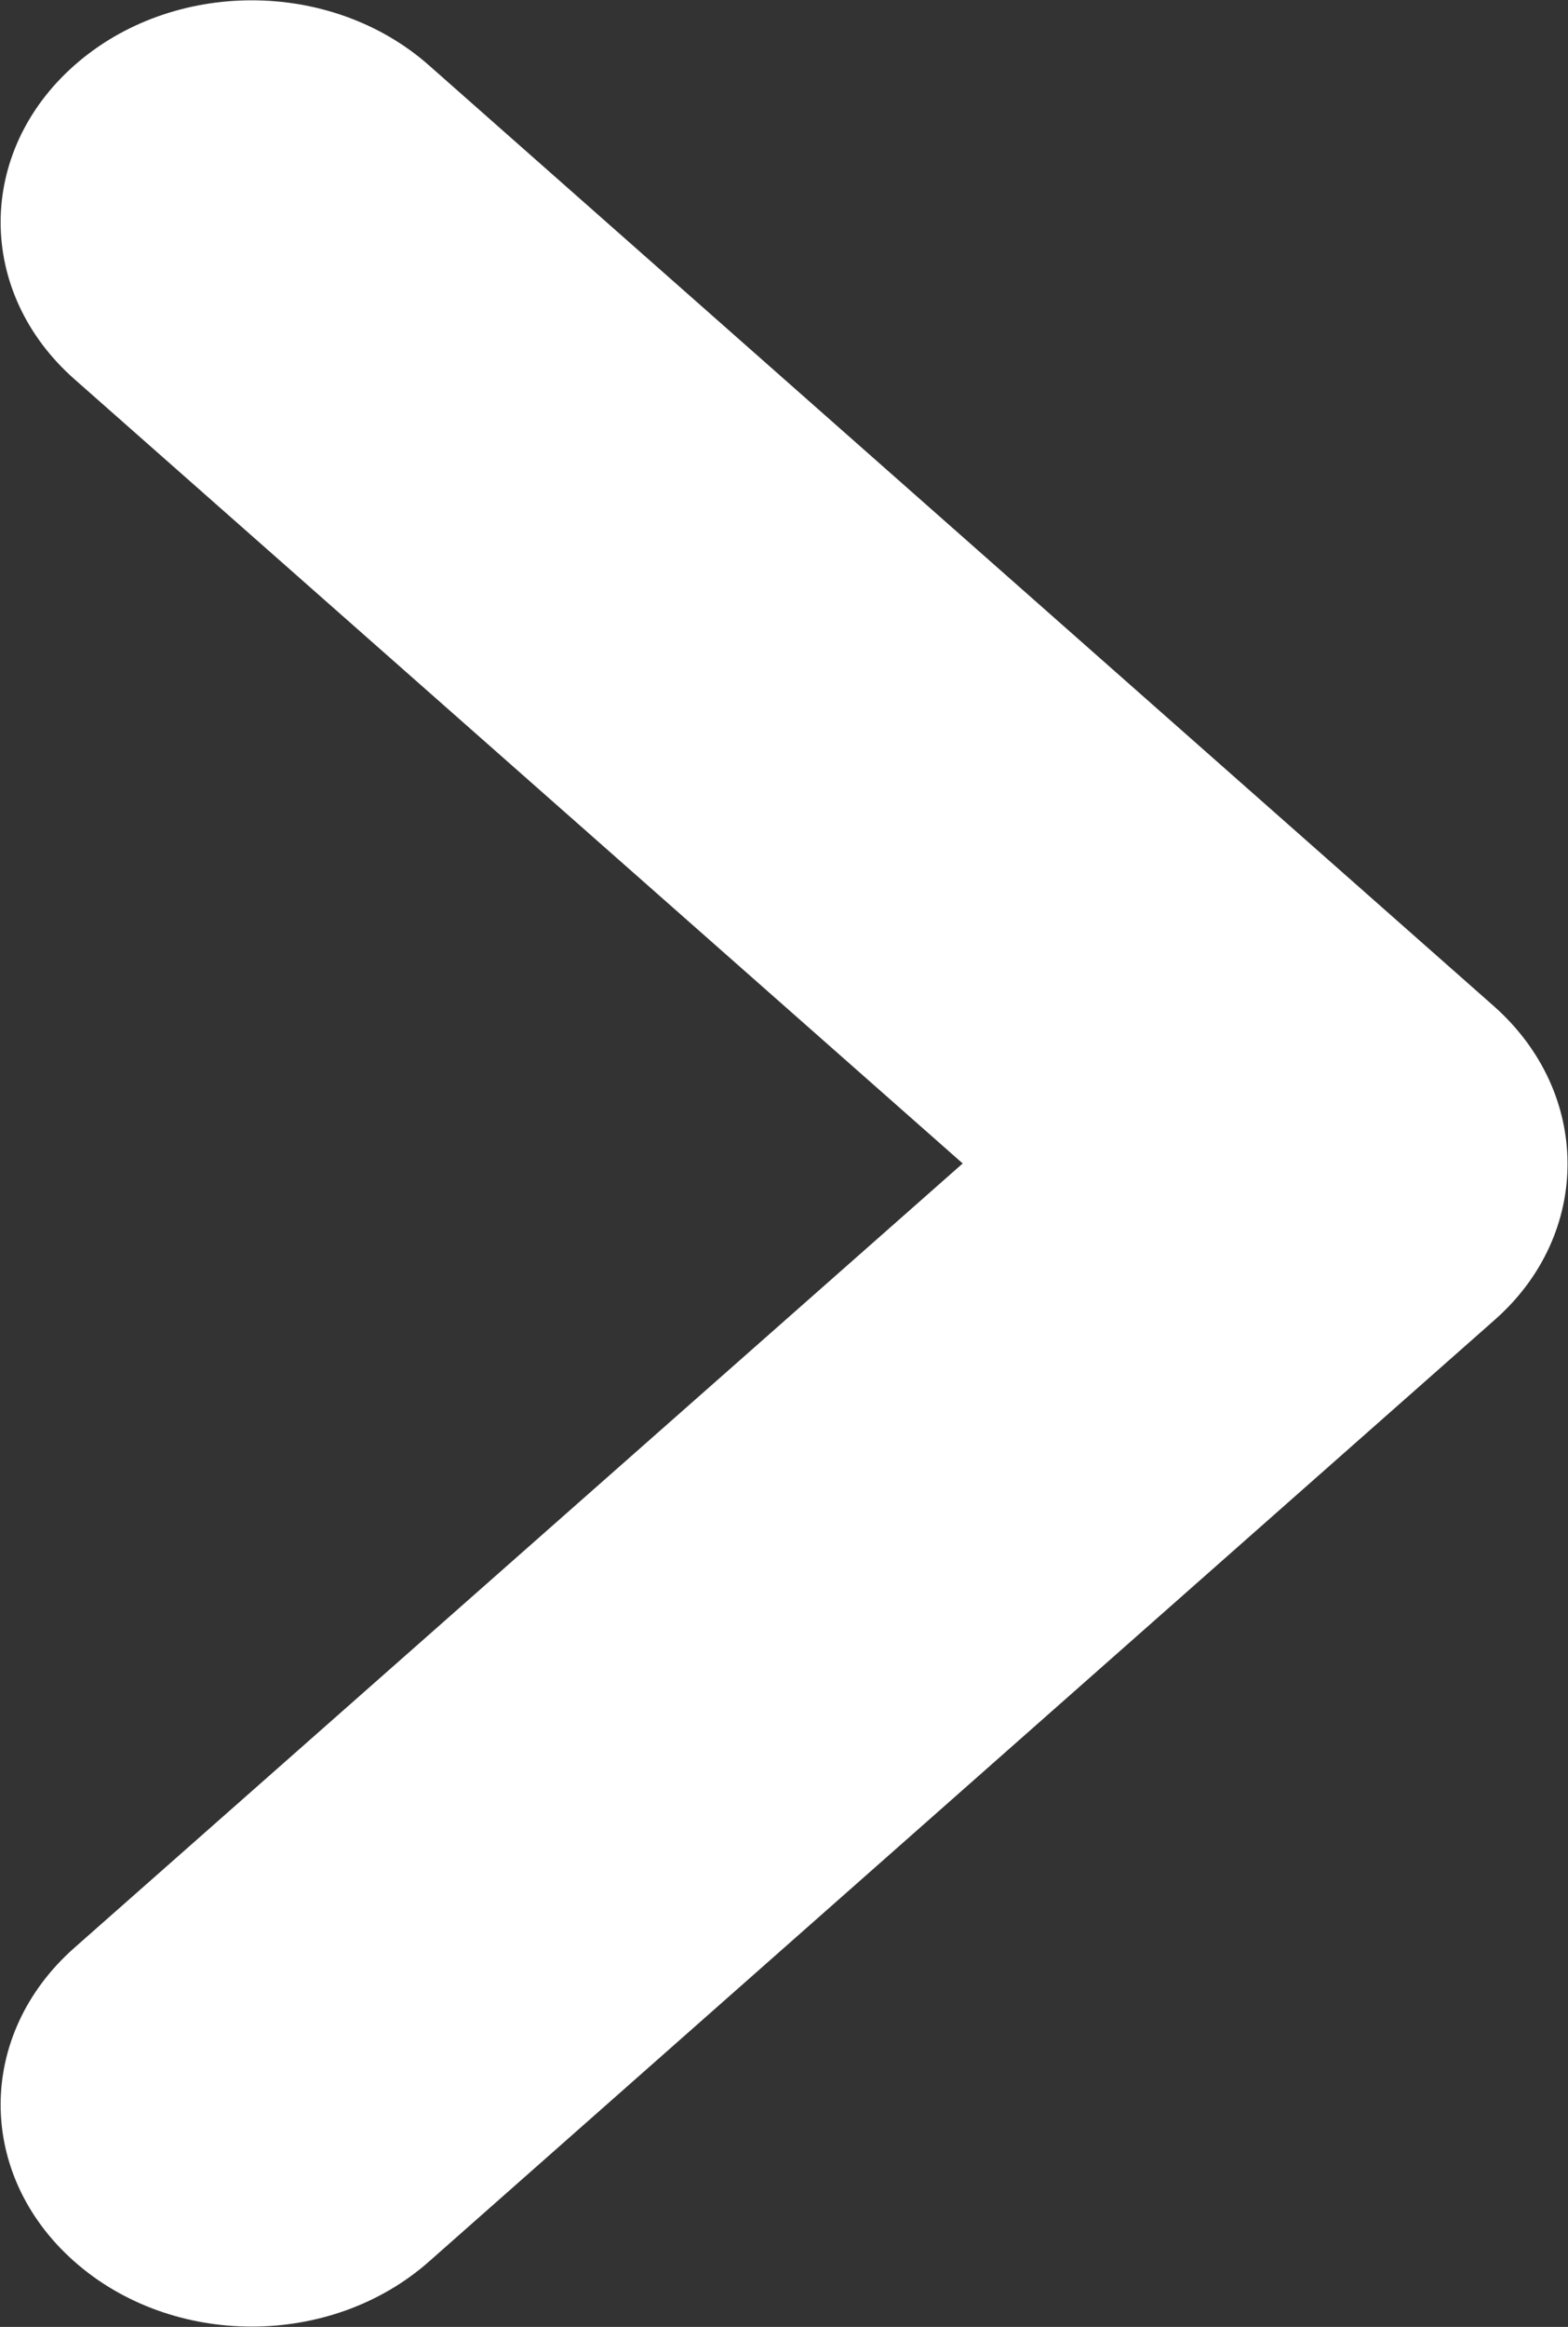
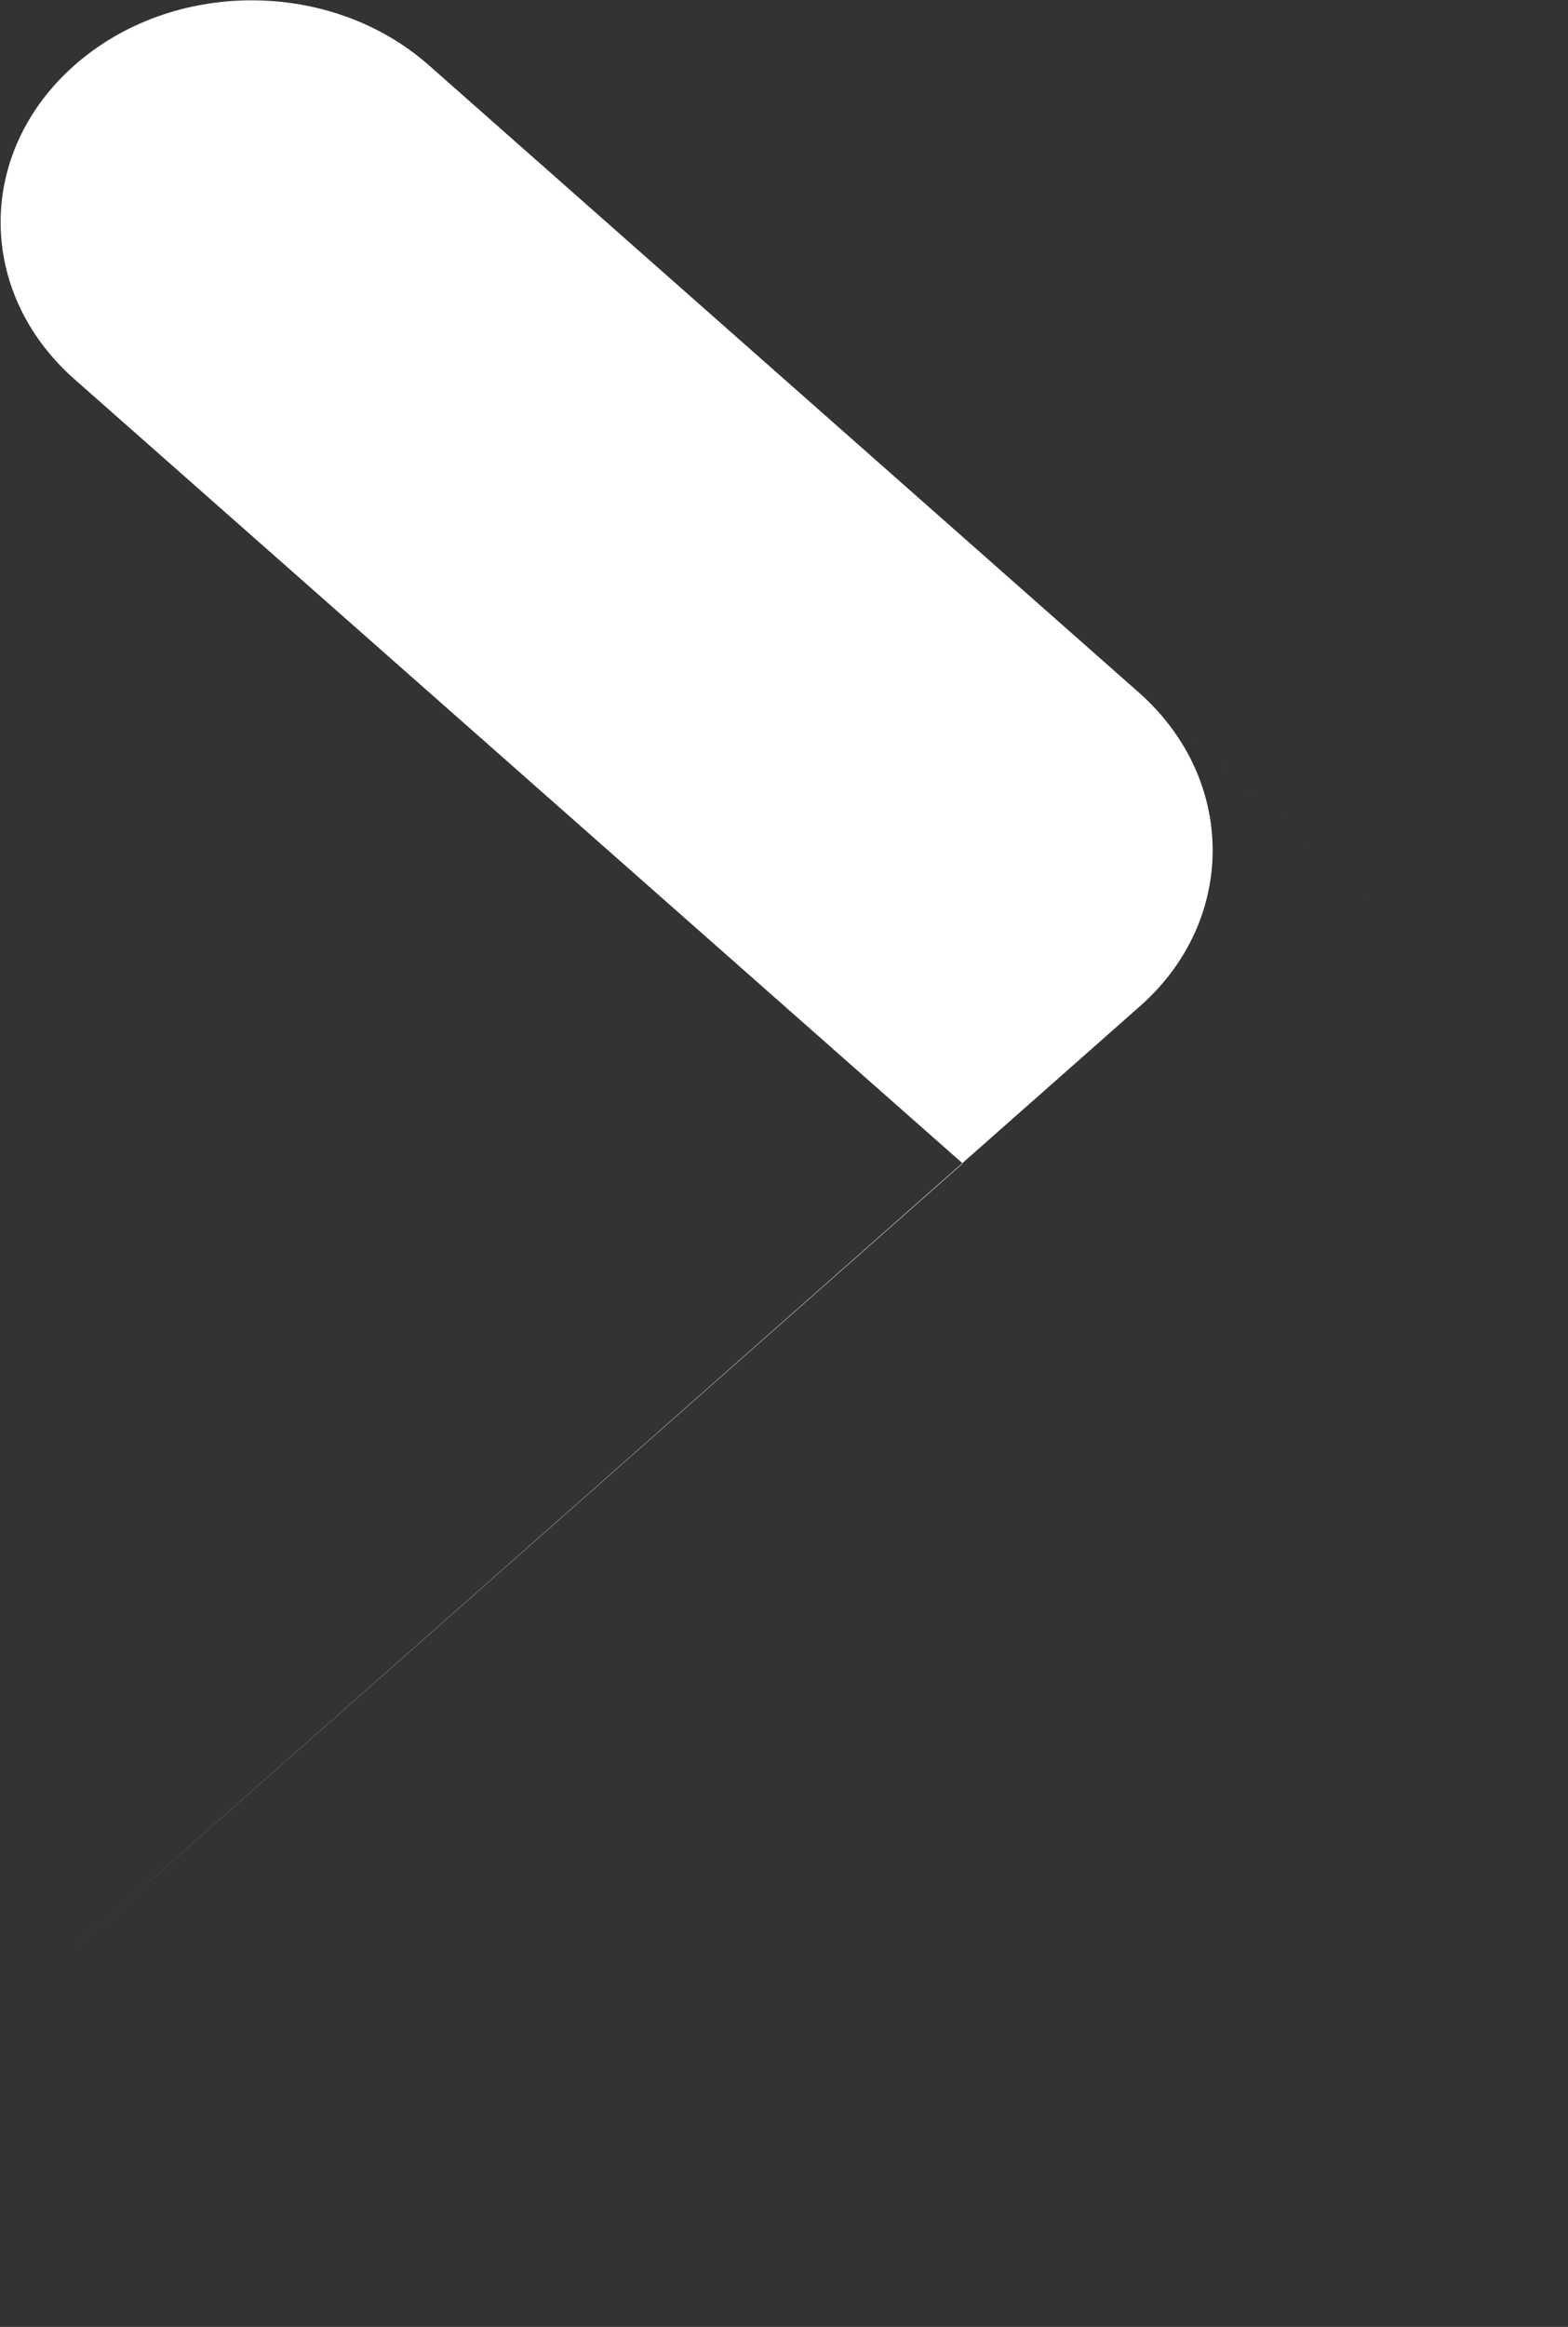
<svg xmlns="http://www.w3.org/2000/svg" version="1.1" id="レイヤー_1" x="0" y="0" width="12.46" height="18.48" viewBox="0 0 12.46 18.48" style="enable-background:new 0 0 12.46 18.48" xml:space="preserve">
  <rect x="0" y="0" width="12.46" height="18.48" fill="#333333" stroke="none" />
  <style type="text/css">.st0{fill:#fff}</style>
-   <path class="st0" d="M11.87 7.99L3.41.52C2.63-.17 1.37-.17.59.52c-.78.69-.78 1.8 0 2.49l7.06 6.23-7.06 6.23c-.78.69-.78 1.8 0 2.49.78.69 2.04.69 2.82 0l8.47-7.48c.77-.68.77-1.8-.01-2.49z" />
+   <path class="st0" d="M11.87 7.99L3.41.52C2.63-.17 1.37-.17.59.52c-.78.69-.78 1.8 0 2.49l7.06 6.23-7.06 6.23l8.47-7.48c.77-.68.77-1.8-.01-2.49z" />
</svg>